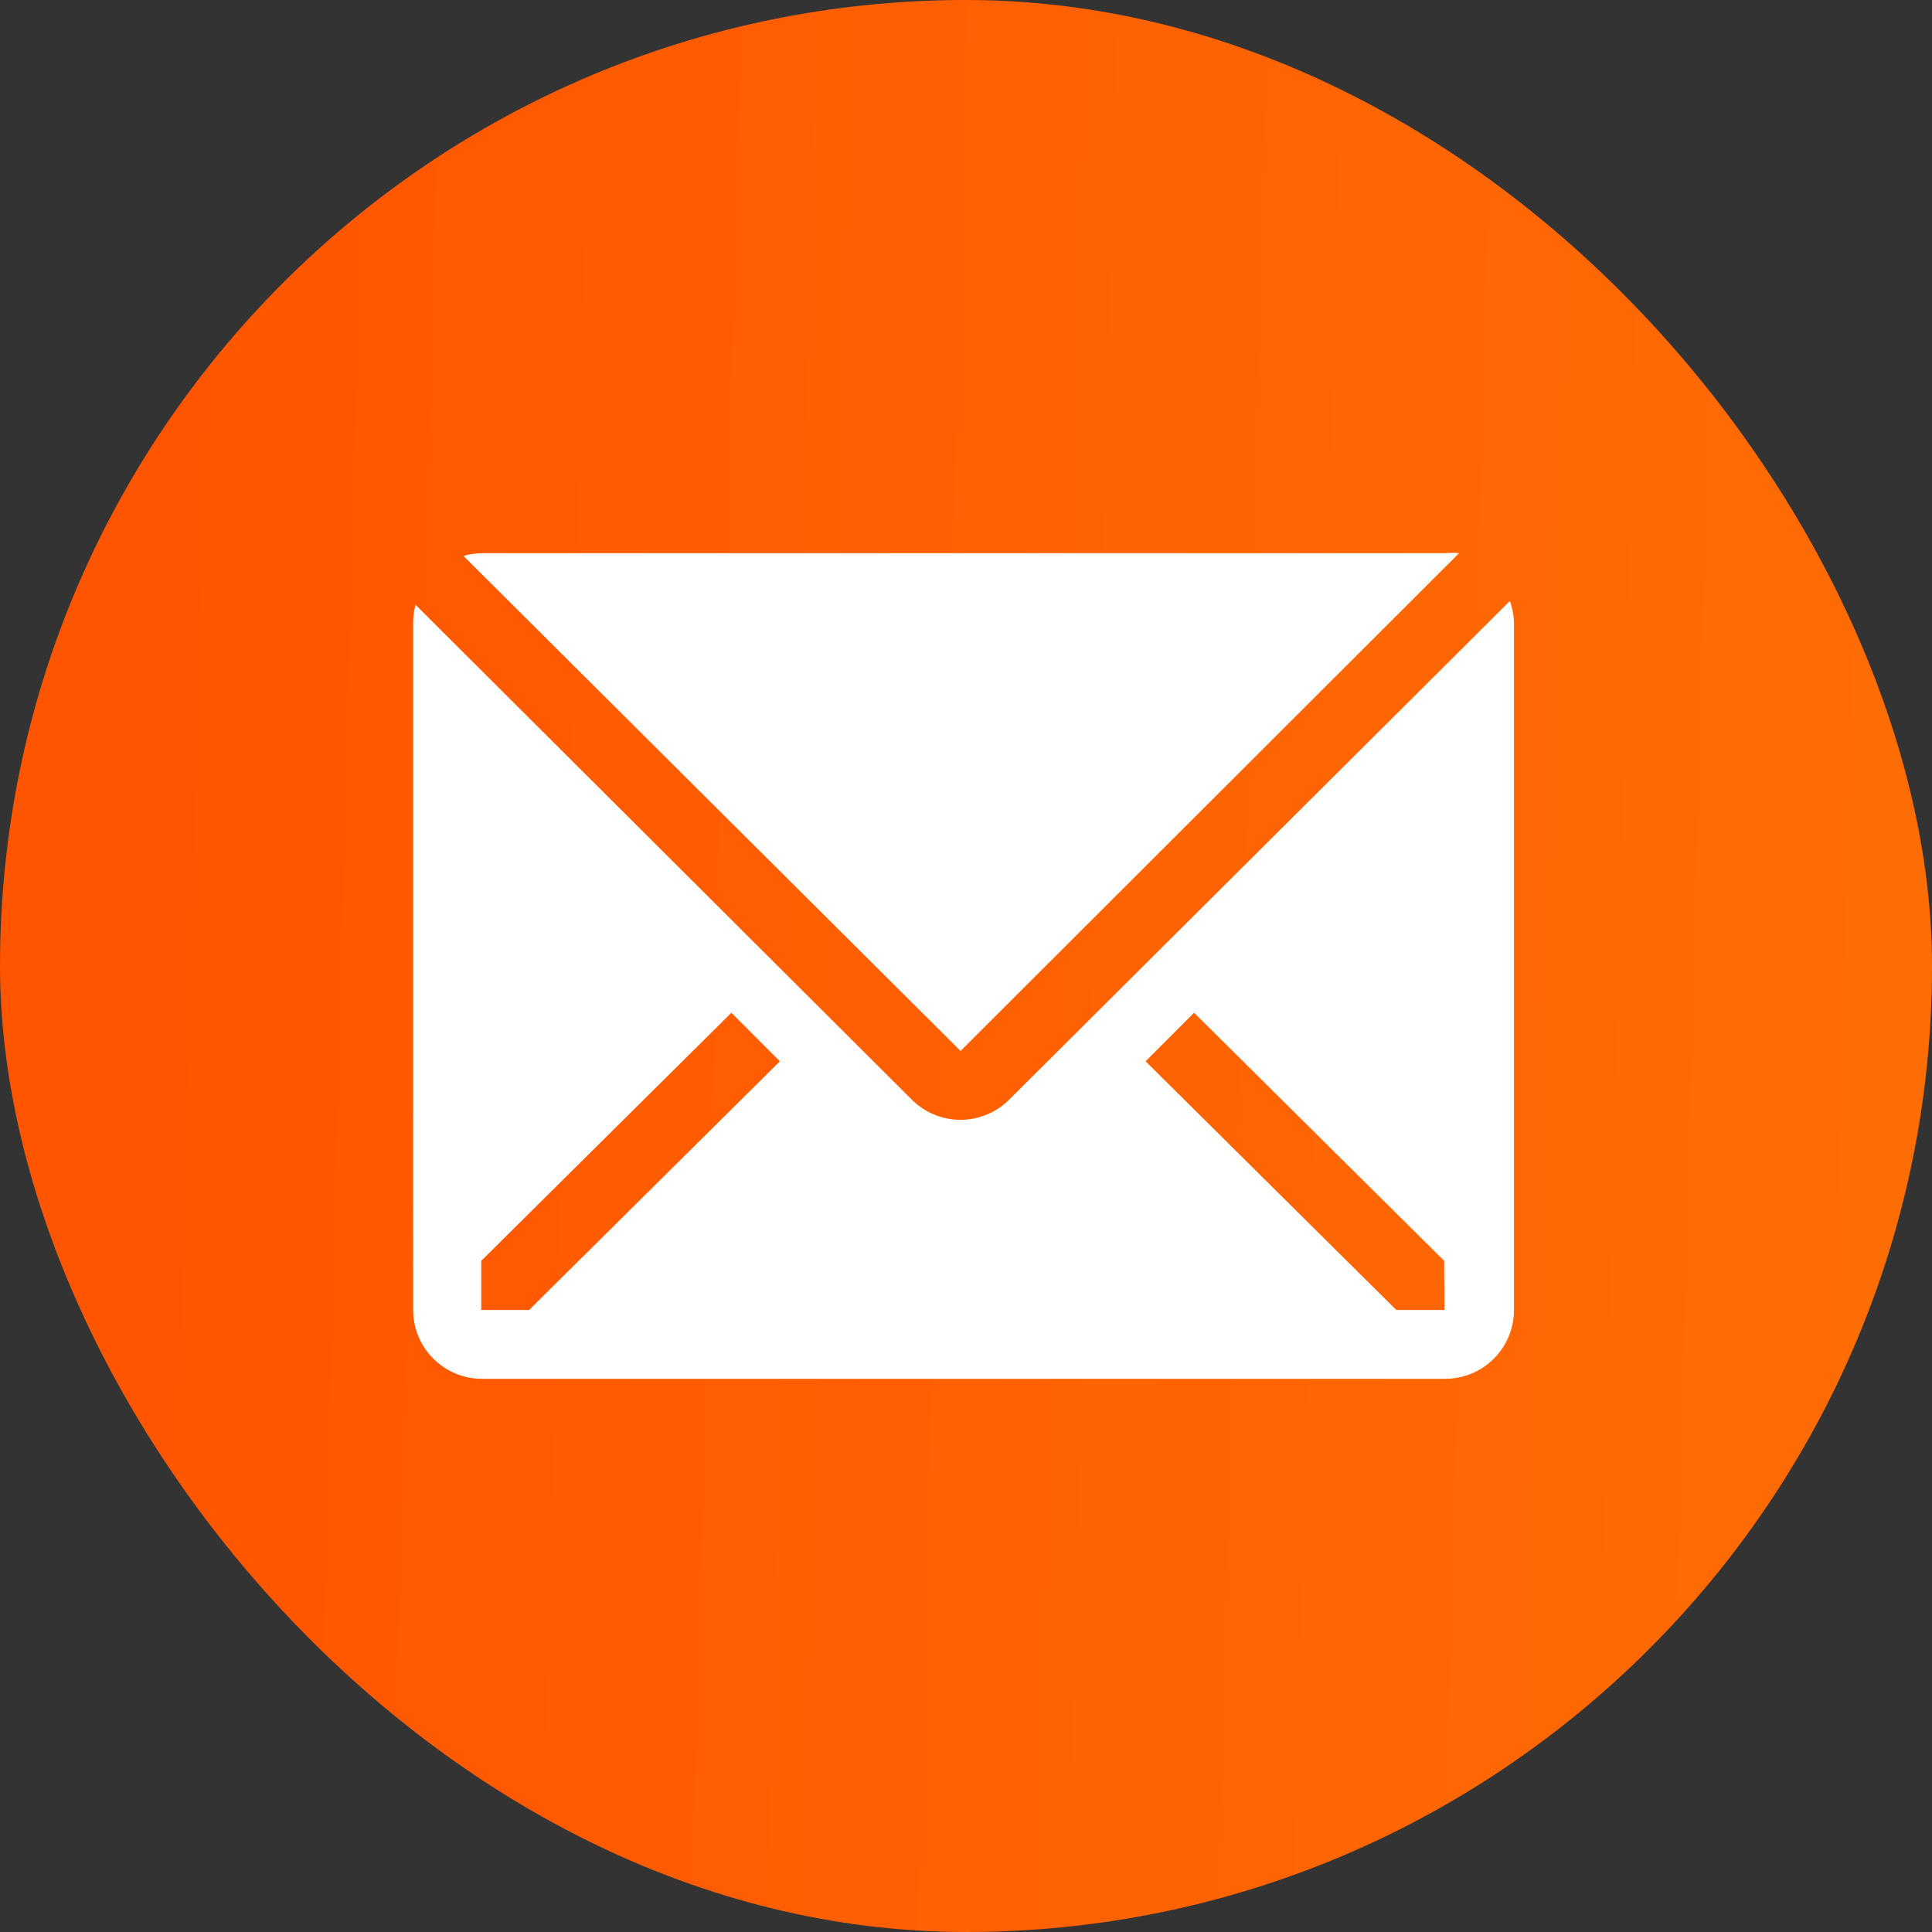
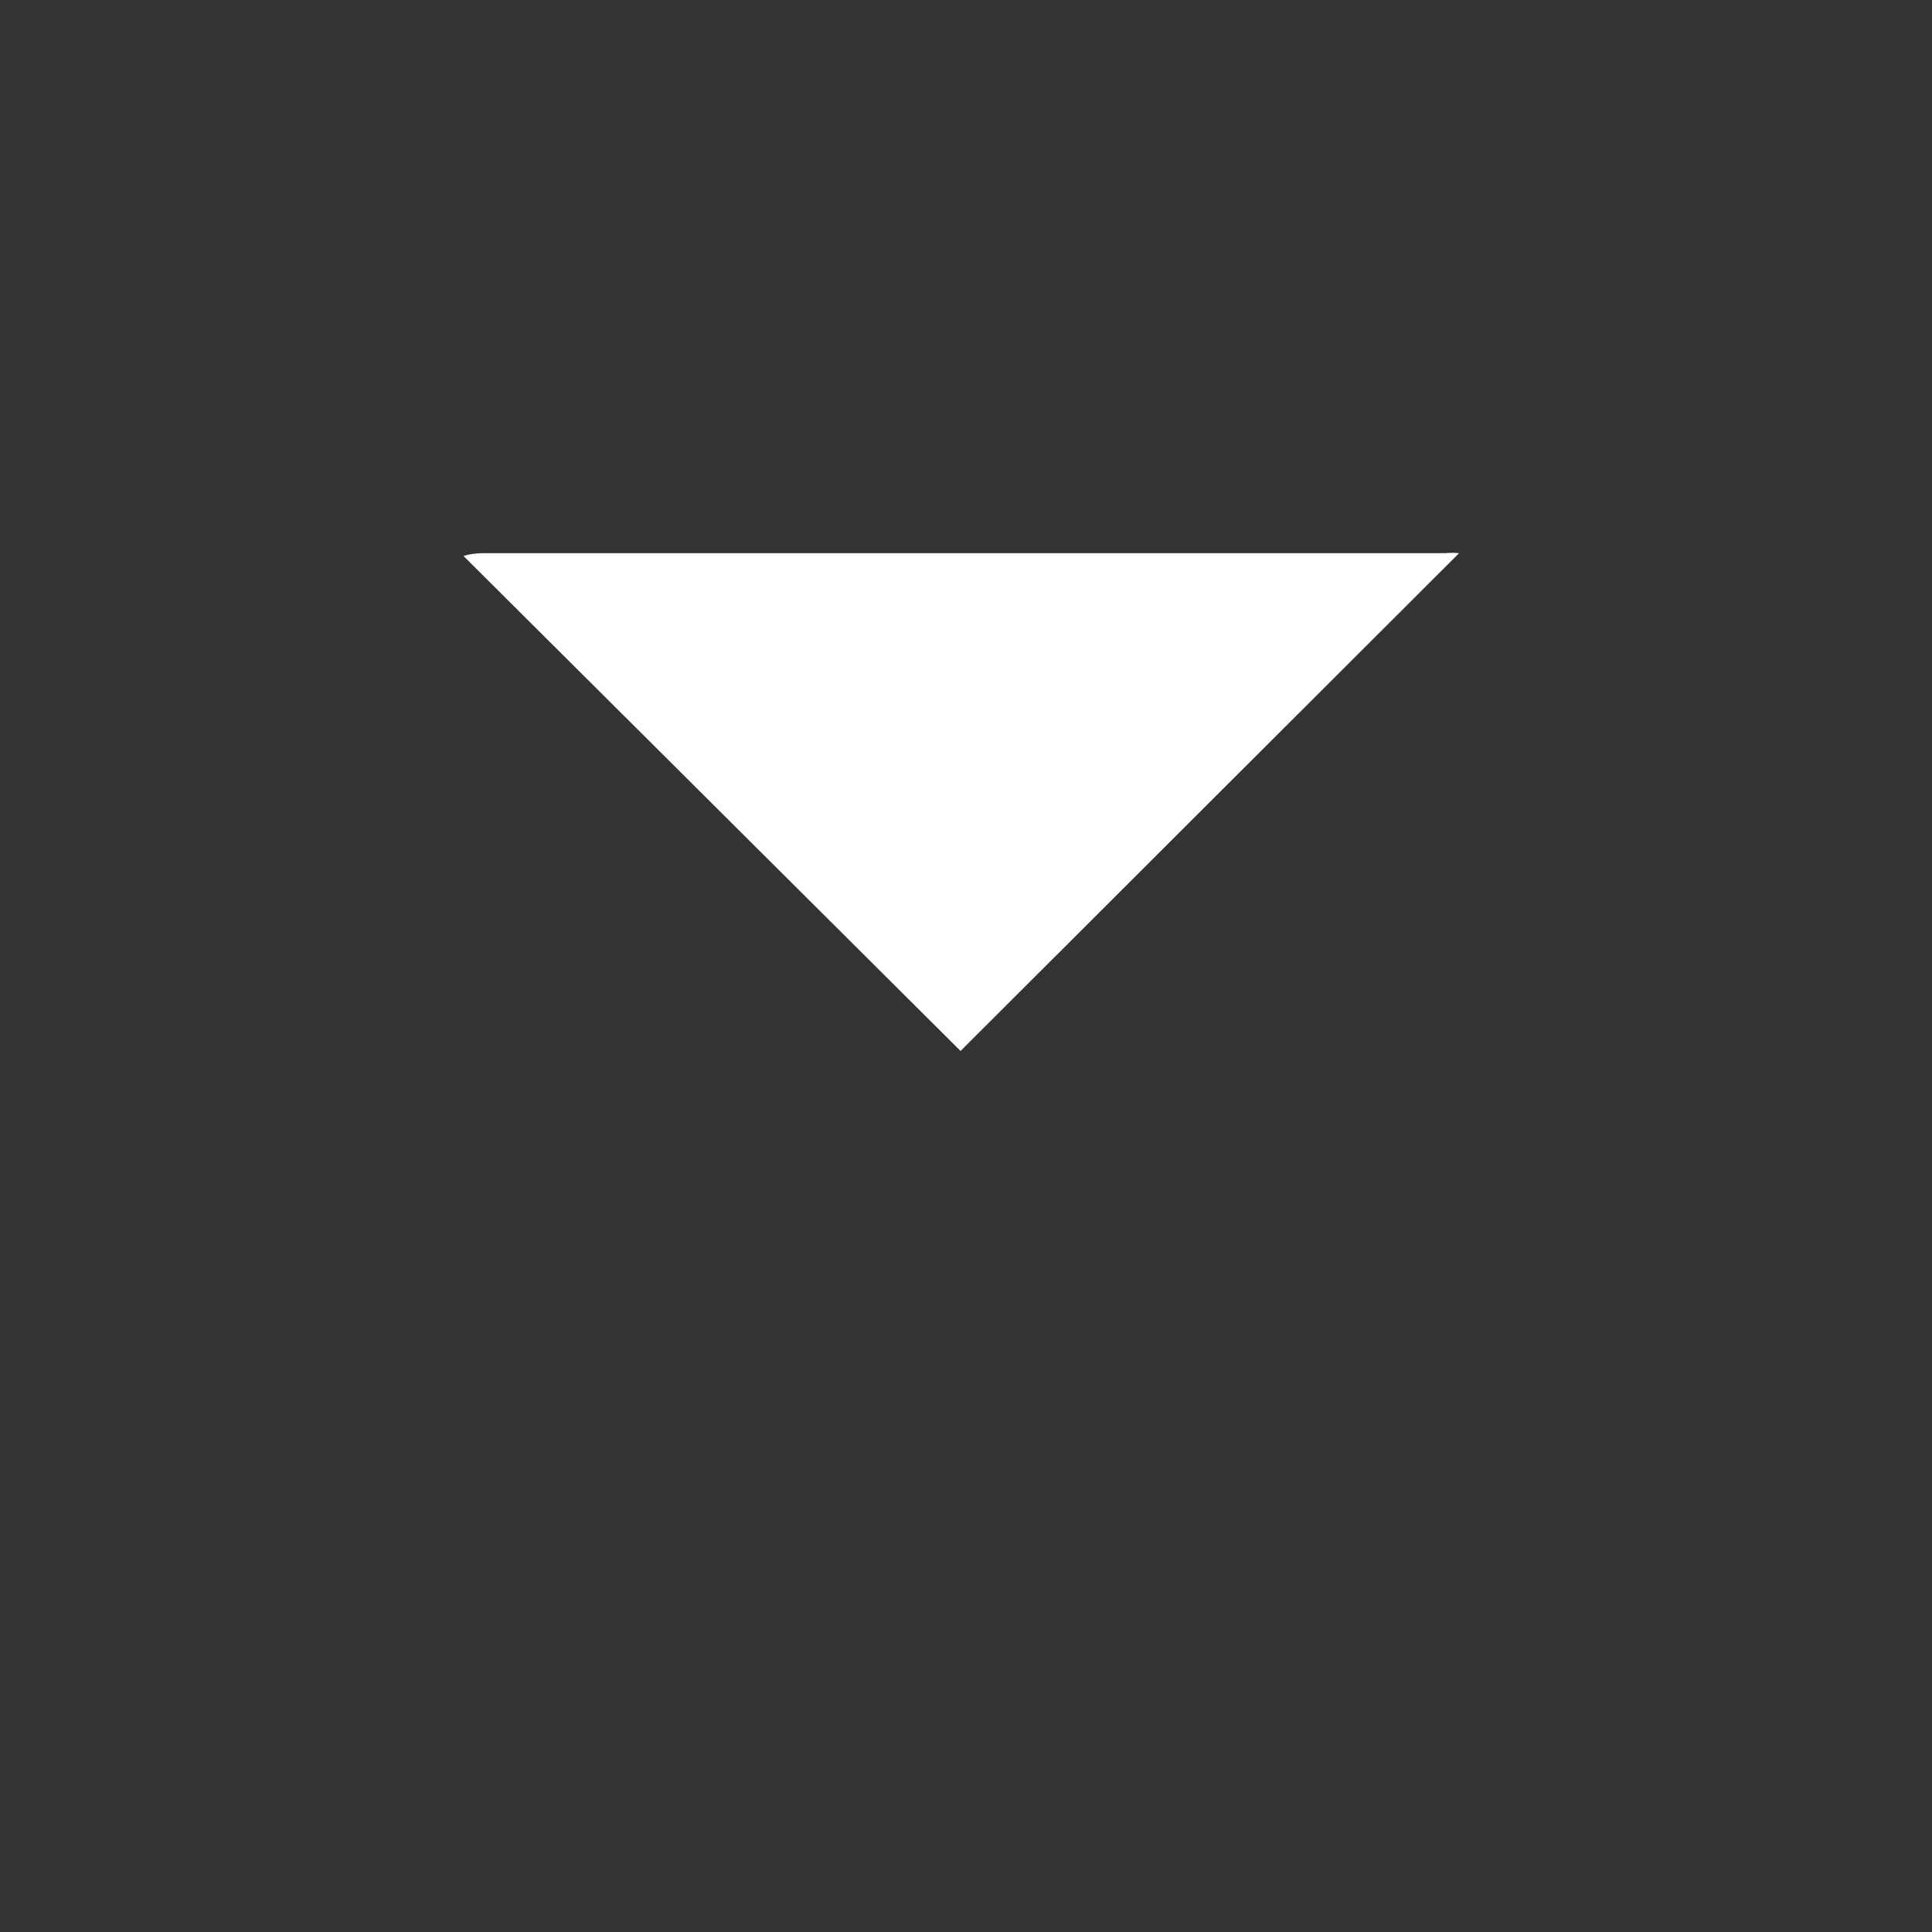
<svg xmlns="http://www.w3.org/2000/svg" width="39" height="39" viewBox="0 0 39 39" fill="none">
  <rect x="0" y="0" width="39" height="39" fill="#333333" stroke="none" />
-   <rect width="39" height="39" rx="19.5" fill="url(#paint0_linear_469_725)" />
-   <path d="M29.453 11.167C29.358 11.157 29.263 11.157 29.168 11.167H9.724C9.599 11.169 9.475 11.187 9.355 11.222L19.39 21.215L29.453 11.167Z" fill="white" />
-   <path d="M30.479 12.132L20.368 22.201C20.107 22.46 19.755 22.605 19.389 22.605C19.021 22.605 18.669 22.46 18.409 22.201L8.388 12.208C8.358 12.321 8.341 12.438 8.34 12.555V26.444C8.34 26.813 8.486 27.166 8.747 27.426C9.007 27.687 9.36 27.833 9.729 27.833H29.173C29.541 27.833 29.895 27.687 30.155 27.426C30.416 27.166 30.562 26.813 30.562 26.444V12.555C30.556 12.411 30.528 12.268 30.479 12.132ZM10.68 26.444H9.715V25.451L14.764 20.444L15.743 21.424L10.68 26.444ZM29.159 26.444H28.187L23.125 21.424L24.104 20.444L29.152 25.451L29.159 26.444Z" fill="white" />
+   <path d="M29.453 11.167C29.358 11.157 29.263 11.157 29.168 11.167H9.724C9.599 11.169 9.475 11.187 9.355 11.222L19.39 21.215L29.453 11.167" fill="white" />
  <defs>
    <linearGradient id="paint0_linear_469_725" x1="-0.209" y1="8.058" x2="39.777" y2="9.096" gradientUnits="userSpaceOnUse">
      <stop offset="0.09" stop-color="#FF5500" />
      <stop offset="1" stop-color="#FE6D04" />
    </linearGradient>
  </defs>
</svg>